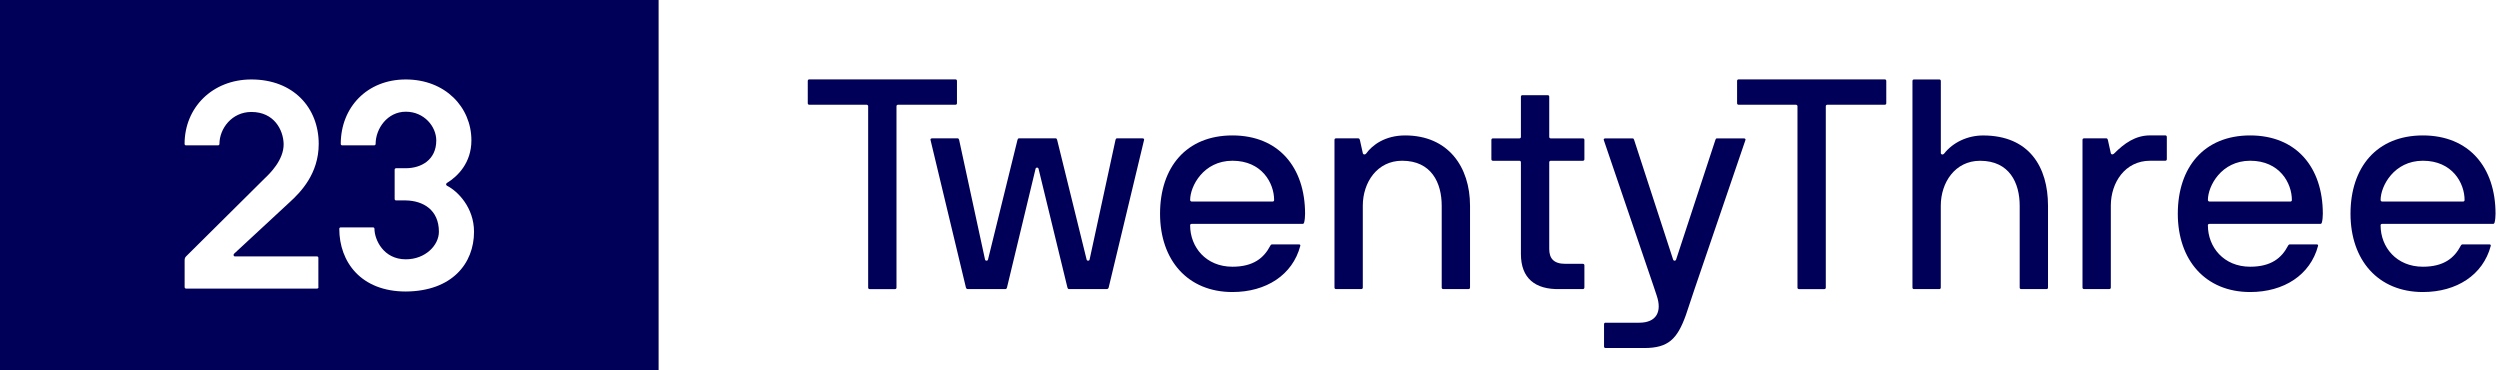
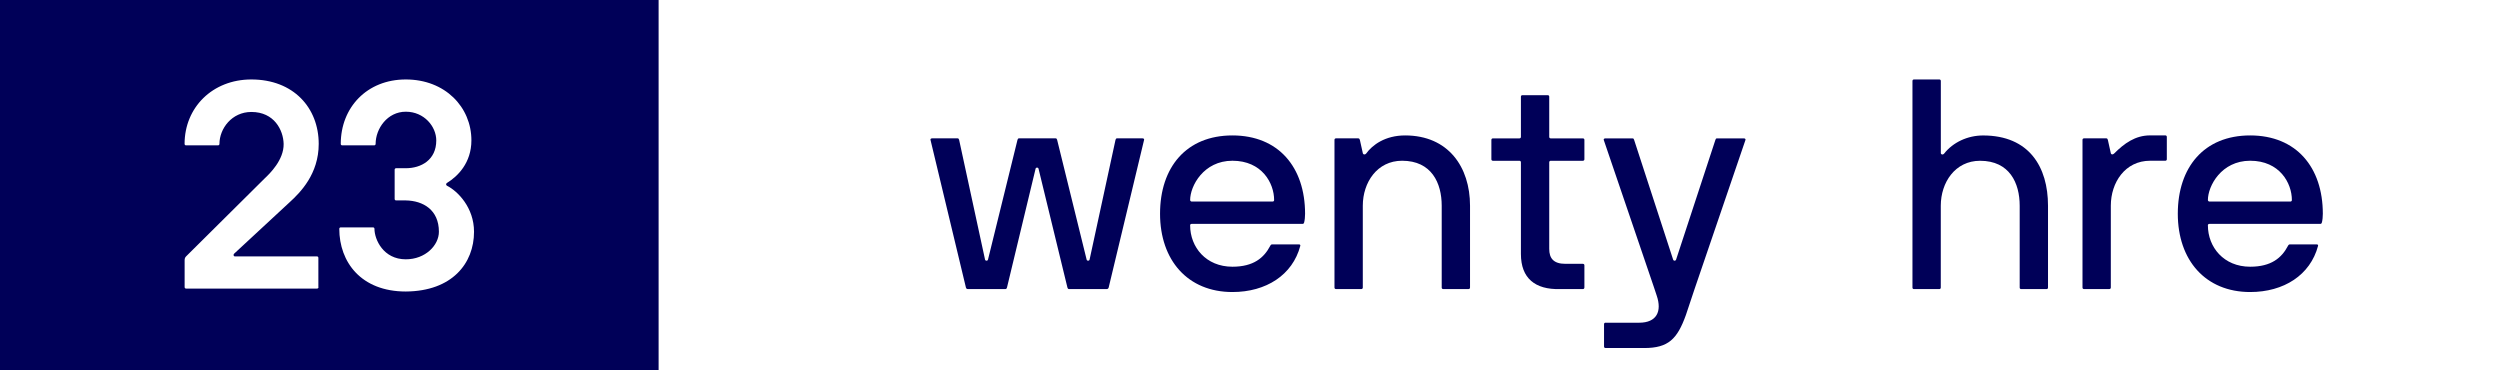
<svg xmlns="http://www.w3.org/2000/svg" width="432" height="64" viewBox="0 0 432 64" fill="none">
  <g clip-path="url(#clip0_10090_41)">
    <path fill-rule="evenodd" clip-rule="evenodd" d="M113.808 64H0V0H113.808V64ZM55.037 49.614C55.037 49.763 54.933 49.867 54.784 49.867H32.156C32.007 49.867 31.903 49.763 31.903 49.614V44.958C31.903 44.653 32.007 44.452 32.156 44.303L45.724 30.84C46.587 30.029 49.064 27.648 49.012 24.867C48.96 22.486 47.39 19.347 43.44 19.347C40.048 19.347 37.921 22.233 37.921 24.867C37.921 25.015 37.817 25.119 37.668 25.119H32.149C32 25.119 31.896 25.015 31.896 24.867C31.896 18.589 36.701 13.731 43.433 13.731C50.722 13.731 55.074 18.641 55.074 24.867C55.074 30.081 51.883 33.272 50.06 34.938L40.443 43.849C40.294 43.998 40.338 44.303 40.591 44.303H54.761C54.91 44.303 55.014 44.407 55.014 44.556V49.614H55.037ZM70.122 13.731C76.906 13.731 81.458 18.492 81.458 24.257C81.458 28.154 79.078 30.483 77.255 31.598C77.002 31.747 77.054 32 77.255 32.104C79.078 33.019 81.912 35.853 81.912 40.048C81.912 45.516 78.118 50.321 70.122 50.373C62.378 50.373 58.63 45.263 58.63 39.542C58.63 39.394 58.734 39.29 58.882 39.29H64.454C64.603 39.29 64.707 39.394 64.707 39.542C64.707 41.365 66.224 44.809 70.122 44.809C73.514 44.809 75.842 42.377 75.842 40.048C75.842 36.255 73.112 34.685 70.122 34.633H68.448C68.299 34.633 68.195 34.529 68.195 34.38V29.322C68.195 29.173 68.299 29.069 68.448 29.069H70.122C72.755 29.069 75.388 27.656 75.388 24.264C75.388 21.884 73.313 19.303 70.122 19.303C66.931 19.303 64.907 22.241 64.907 24.867C64.907 25.015 64.803 25.119 64.655 25.119H59.135C58.986 25.119 58.882 25.015 58.882 24.867C58.882 18.589 63.39 13.731 70.122 13.731Z" fill="#000058" />
-     <path d="M150.033 18.308C149.981 18.204 149.877 18.1 149.773 18.1H139.842C139.686 18.1 139.582 17.996 139.582 17.84V13.979C139.582 13.823 139.686 13.719 139.842 13.719H165.103C165.259 13.719 165.364 13.823 165.364 13.979V17.84C165.364 17.996 165.259 18.1 165.103 18.1H155.173C155.017 18.1 154.913 18.204 154.913 18.36V49.698C154.913 49.855 154.808 49.959 154.652 49.959H150.278C150.122 49.959 150.018 49.855 150.018 49.698V18.316L150.033 18.308Z" fill="#000058" />
    <path d="M184.711 49.948C184.555 49.948 184.503 49.844 184.451 49.688L179.46 29.158C179.408 28.898 178.999 28.898 178.947 29.158L174.007 49.688C173.955 49.844 173.903 49.948 173.747 49.948H167.216C167.06 49.948 166.956 49.844 166.911 49.688L160.789 24.167C160.737 23.958 160.946 23.906 161.102 23.906H165.476C165.632 23.906 165.684 24.011 165.736 24.167L170.214 44.853C170.266 45.113 170.675 45.113 170.727 44.853L175.822 24.167C175.874 24.011 175.927 23.906 176.083 23.906H182.413C182.569 23.906 182.621 24.011 182.673 24.167L187.768 44.853C187.821 45.113 188.23 45.113 188.282 44.853L192.76 24.167C192.812 24.011 192.864 23.906 193.02 23.906H197.394C197.55 23.906 197.751 23.958 197.699 24.167L191.577 49.688C191.525 49.844 191.421 49.948 191.265 49.948H184.734H184.711Z" fill="#000058" />
    <path d="M205.656 38.941C205.656 42.697 208.386 46.089 212.961 46.089C216.613 46.089 218.413 44.55 219.492 42.489C219.596 42.281 219.7 42.229 219.849 42.229H224.431C224.587 42.229 224.743 42.281 224.691 42.489C223.352 47.532 218.778 50.463 212.961 50.463C205.24 50.463 200.457 44.959 200.457 36.933C200.457 28.907 204.987 23.402 212.961 23.402C220.935 23.402 225.517 28.907 225.517 36.933C225.517 37.446 225.465 38.011 225.361 38.428C225.309 38.584 225.257 38.688 225.1 38.688H205.909C205.753 38.688 205.649 38.792 205.649 38.949L205.656 38.941ZM212.961 27.776C207.97 27.776 205.656 32.15 205.656 34.567C205.656 34.724 205.813 34.828 205.917 34.828H219.908C220.065 34.828 220.169 34.724 220.169 34.567C220.169 31.637 218.056 27.776 212.968 27.776H212.961Z" fill="#000058" />
    <path d="M234.726 23.916C234.882 23.916 234.934 24.02 234.986 24.176L235.5 26.489C235.604 26.794 235.961 26.698 236.065 26.541C237.143 25.046 239.36 23.402 242.804 23.402C250.265 23.402 254.021 28.855 254.021 35.542V49.69C254.021 49.846 253.917 49.95 253.761 49.95H249.387C249.231 49.95 249.127 49.846 249.127 49.69V35.542C249.127 31.629 247.379 27.776 242.283 27.776C237.962 27.776 235.492 31.532 235.492 35.542V49.69C235.492 49.846 235.388 49.95 235.232 49.95H230.858C230.702 49.95 230.598 49.846 230.598 49.69V24.168C230.598 24.012 230.702 23.908 230.858 23.908H234.719L234.726 23.916Z" fill="#000058" />
    <path d="M273.778 49.695C273.778 49.851 273.674 49.955 273.518 49.955H269.553C265.283 50.059 262.814 48.103 262.814 43.886V28.042C262.814 27.886 262.71 27.781 262.553 27.781H257.971C257.815 27.781 257.711 27.677 257.711 27.521V24.174C257.711 24.018 257.815 23.913 257.971 23.913H262.553C262.71 23.913 262.814 23.809 262.814 23.653V16.706C262.814 16.549 262.918 16.445 263.074 16.445H267.448C267.604 16.445 267.708 16.549 267.708 16.706V23.653C267.708 23.809 267.812 23.913 267.969 23.913H273.525C273.681 23.913 273.785 24.018 273.785 24.174V27.521C273.785 27.677 273.681 27.781 273.525 27.781H267.969C267.812 27.781 267.708 27.886 267.708 28.042V43.015C267.708 44.607 268.43 45.589 270.49 45.589H273.525C273.681 45.589 273.785 45.693 273.785 45.849V49.71L273.778 49.695Z" fill="#000058" />
    <path d="M277.43 55.765H283.247C286.282 55.765 287.212 53.809 286.282 51.087L285.821 49.696L277.125 24.174C277.073 23.966 277.282 23.914 277.438 23.914H282.117C282.273 23.914 282.325 24.018 282.377 24.174L289.116 44.861C289.22 45.121 289.525 45.121 289.629 44.861L296.421 24.174C296.473 24.018 296.525 23.914 296.681 23.914H301.36C301.516 23.914 301.665 24.018 301.62 24.174L292.82 49.949L291.325 54.426C289.83 58.592 288.29 60.139 284.125 60.139H277.438C277.282 60.139 277.177 60.035 277.177 59.879V56.018C277.177 55.862 277.282 55.758 277.438 55.758L277.43 55.765Z" fill="#000058" />
-     <path d="M310.619 18.308C310.567 18.204 310.463 18.1 310.359 18.1H300.428C300.272 18.1 300.168 17.996 300.168 17.84V13.979C300.168 13.823 300.272 13.719 300.428 13.719H325.689C325.845 13.719 325.949 13.823 325.949 13.979V17.84C325.949 17.996 325.845 18.1 325.689 18.1H315.759C315.603 18.1 315.498 18.204 315.498 18.36V49.698C315.498 49.855 315.394 49.959 315.238 49.959H310.864C310.708 49.959 310.604 49.855 310.604 49.698V18.316L310.619 18.308Z" fill="#000058" />
    <path d="M335.114 13.73C335.27 13.73 335.375 13.835 335.375 13.991V26.443C335.375 26.703 335.732 26.8 335.94 26.547C337.48 24.591 340.001 23.408 342.679 23.408C350.653 23.408 353.896 28.86 353.896 35.547V49.695C353.896 49.851 353.792 49.956 353.636 49.956H349.262C349.106 49.956 349.002 49.851 349.002 49.695V35.547C349.002 31.635 347.254 27.782 342.158 27.782C337.837 27.782 335.367 31.538 335.367 35.547V49.695C335.367 49.851 335.263 49.956 335.107 49.956H330.733C330.577 49.956 330.473 49.851 330.473 49.695V13.991C330.473 13.835 330.577 13.73 330.733 13.73H335.107H335.114Z" fill="#000058" />
    <path d="M371.541 27.776C367.219 27.776 364.75 31.532 364.75 35.541V49.689C364.75 49.846 364.646 49.95 364.49 49.95H360.116C359.96 49.95 359.855 49.846 359.855 49.689V24.168C359.855 24.012 359.96 23.908 360.116 23.908H363.976C364.133 23.908 364.185 24.012 364.237 24.168L364.75 26.482C364.854 26.786 365.159 26.69 365.315 26.534C367.063 24.785 368.968 23.395 371.541 23.395H374.167C374.323 23.395 374.427 23.499 374.427 23.655V27.515C374.427 27.672 374.323 27.776 374.167 27.776H371.541Z" fill="#000058" />
    <path d="M381.524 38.941C381.524 42.697 384.254 46.089 388.828 46.089C392.48 46.089 394.28 44.55 395.359 42.489C395.463 42.281 395.567 42.229 395.716 42.229H400.298C400.454 42.229 400.611 42.281 400.559 42.489C399.22 47.532 394.645 50.463 388.828 50.463C381.107 50.463 376.324 44.959 376.324 36.933C376.324 28.907 380.854 23.402 388.828 23.402C396.802 23.402 401.384 28.907 401.384 36.933C401.384 37.446 401.332 38.011 401.228 38.428C401.176 38.584 401.124 38.688 400.968 38.688H381.777C381.62 38.688 381.516 38.792 381.516 38.949L381.524 38.941ZM388.828 27.776C383.837 27.776 381.524 32.15 381.524 34.567C381.524 34.724 381.68 34.828 381.784 34.828H395.776C395.932 34.828 396.036 34.724 396.036 34.567C396.036 31.637 393.923 27.776 388.836 27.776H388.828Z" fill="#000058" />
-     <path d="M411.367 38.941C411.367 42.697 414.097 46.089 418.672 46.089C422.324 46.089 424.124 44.55 425.203 42.489C425.307 42.281 425.411 42.229 425.56 42.229H430.142C430.298 42.229 430.447 42.281 430.402 42.489C429.063 47.532 424.489 50.463 418.672 50.463C410.951 50.463 406.168 44.959 406.168 36.933C406.168 28.907 410.698 23.402 418.672 23.402C426.646 23.402 431.228 28.907 431.228 36.933C431.228 37.446 431.176 38.011 431.072 38.428C431.02 38.584 430.968 38.688 430.811 38.688H411.62C411.464 38.688 411.36 38.792 411.36 38.949L411.367 38.941ZM418.672 27.776C413.681 27.776 411.367 32.15 411.367 34.567C411.367 34.724 411.524 34.828 411.628 34.828H425.619C425.776 34.828 425.88 34.724 425.88 34.567C425.88 31.637 423.767 27.776 418.679 27.776H418.672Z" fill="#000058" />
  </g>
  <defs>
    <clipPath id="clip0_10090_41">
      <rect width="432" height="64" fill="white" />
    </clipPath>
  </defs>
</svg>